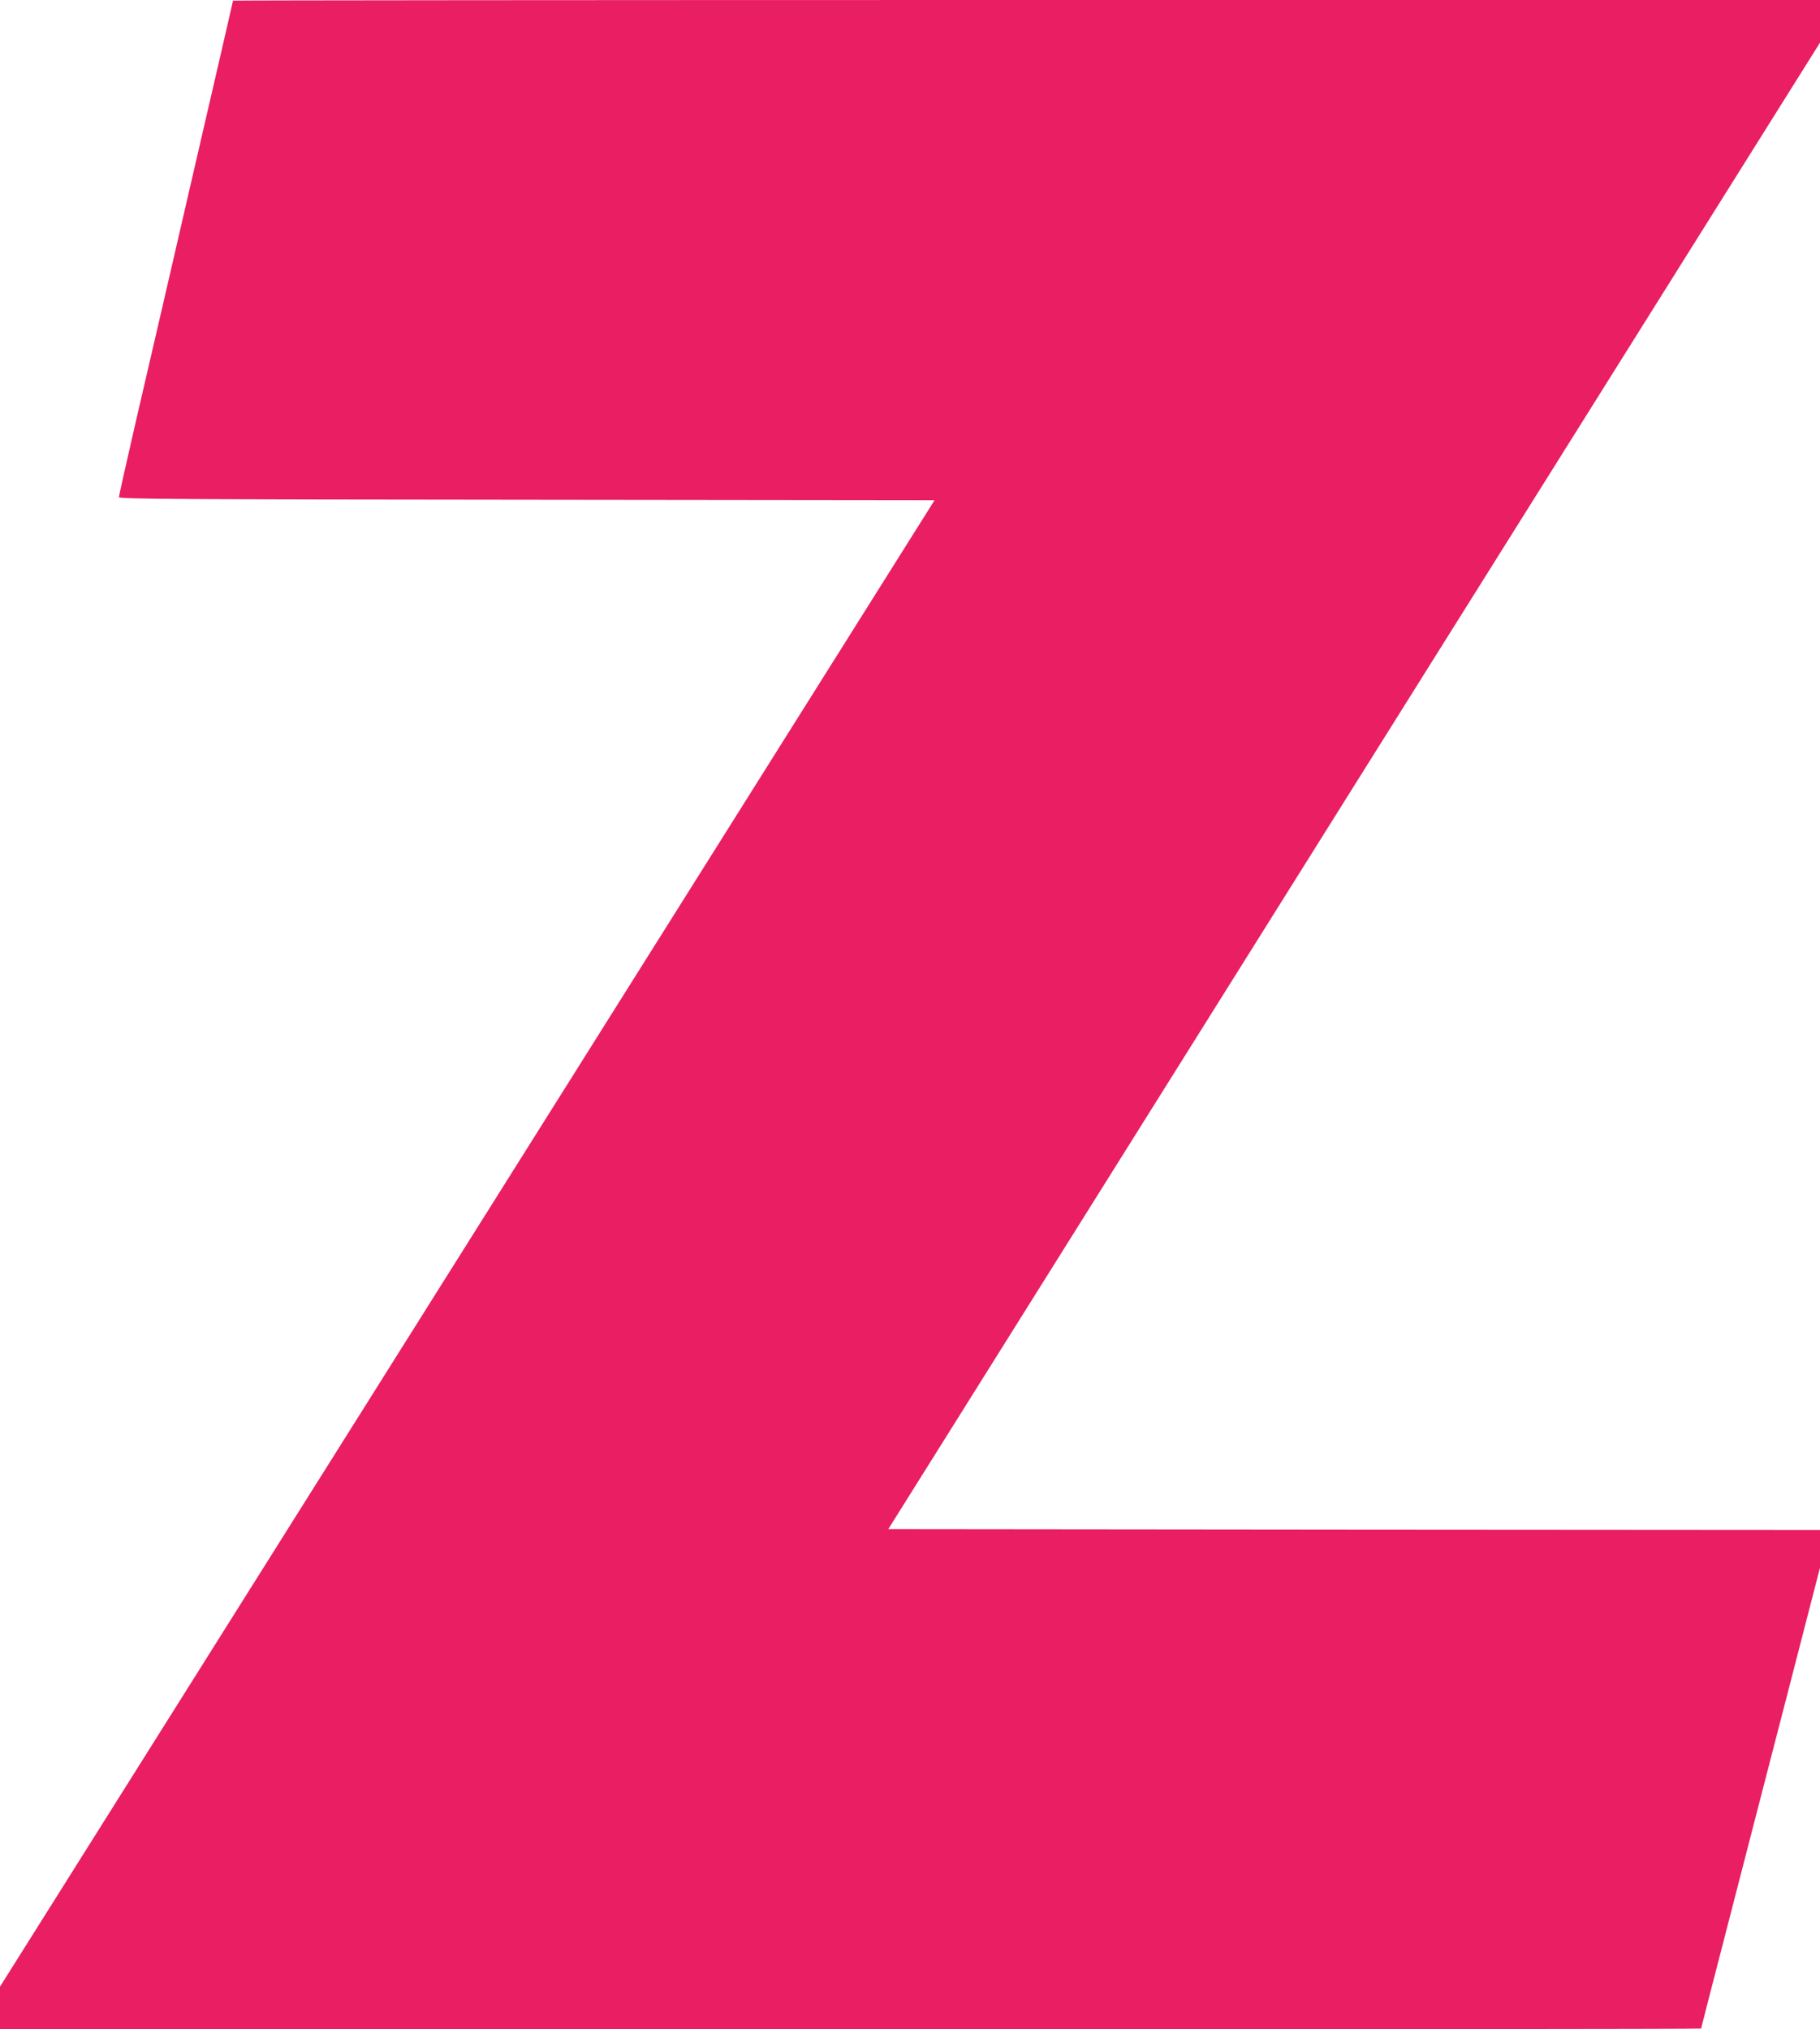
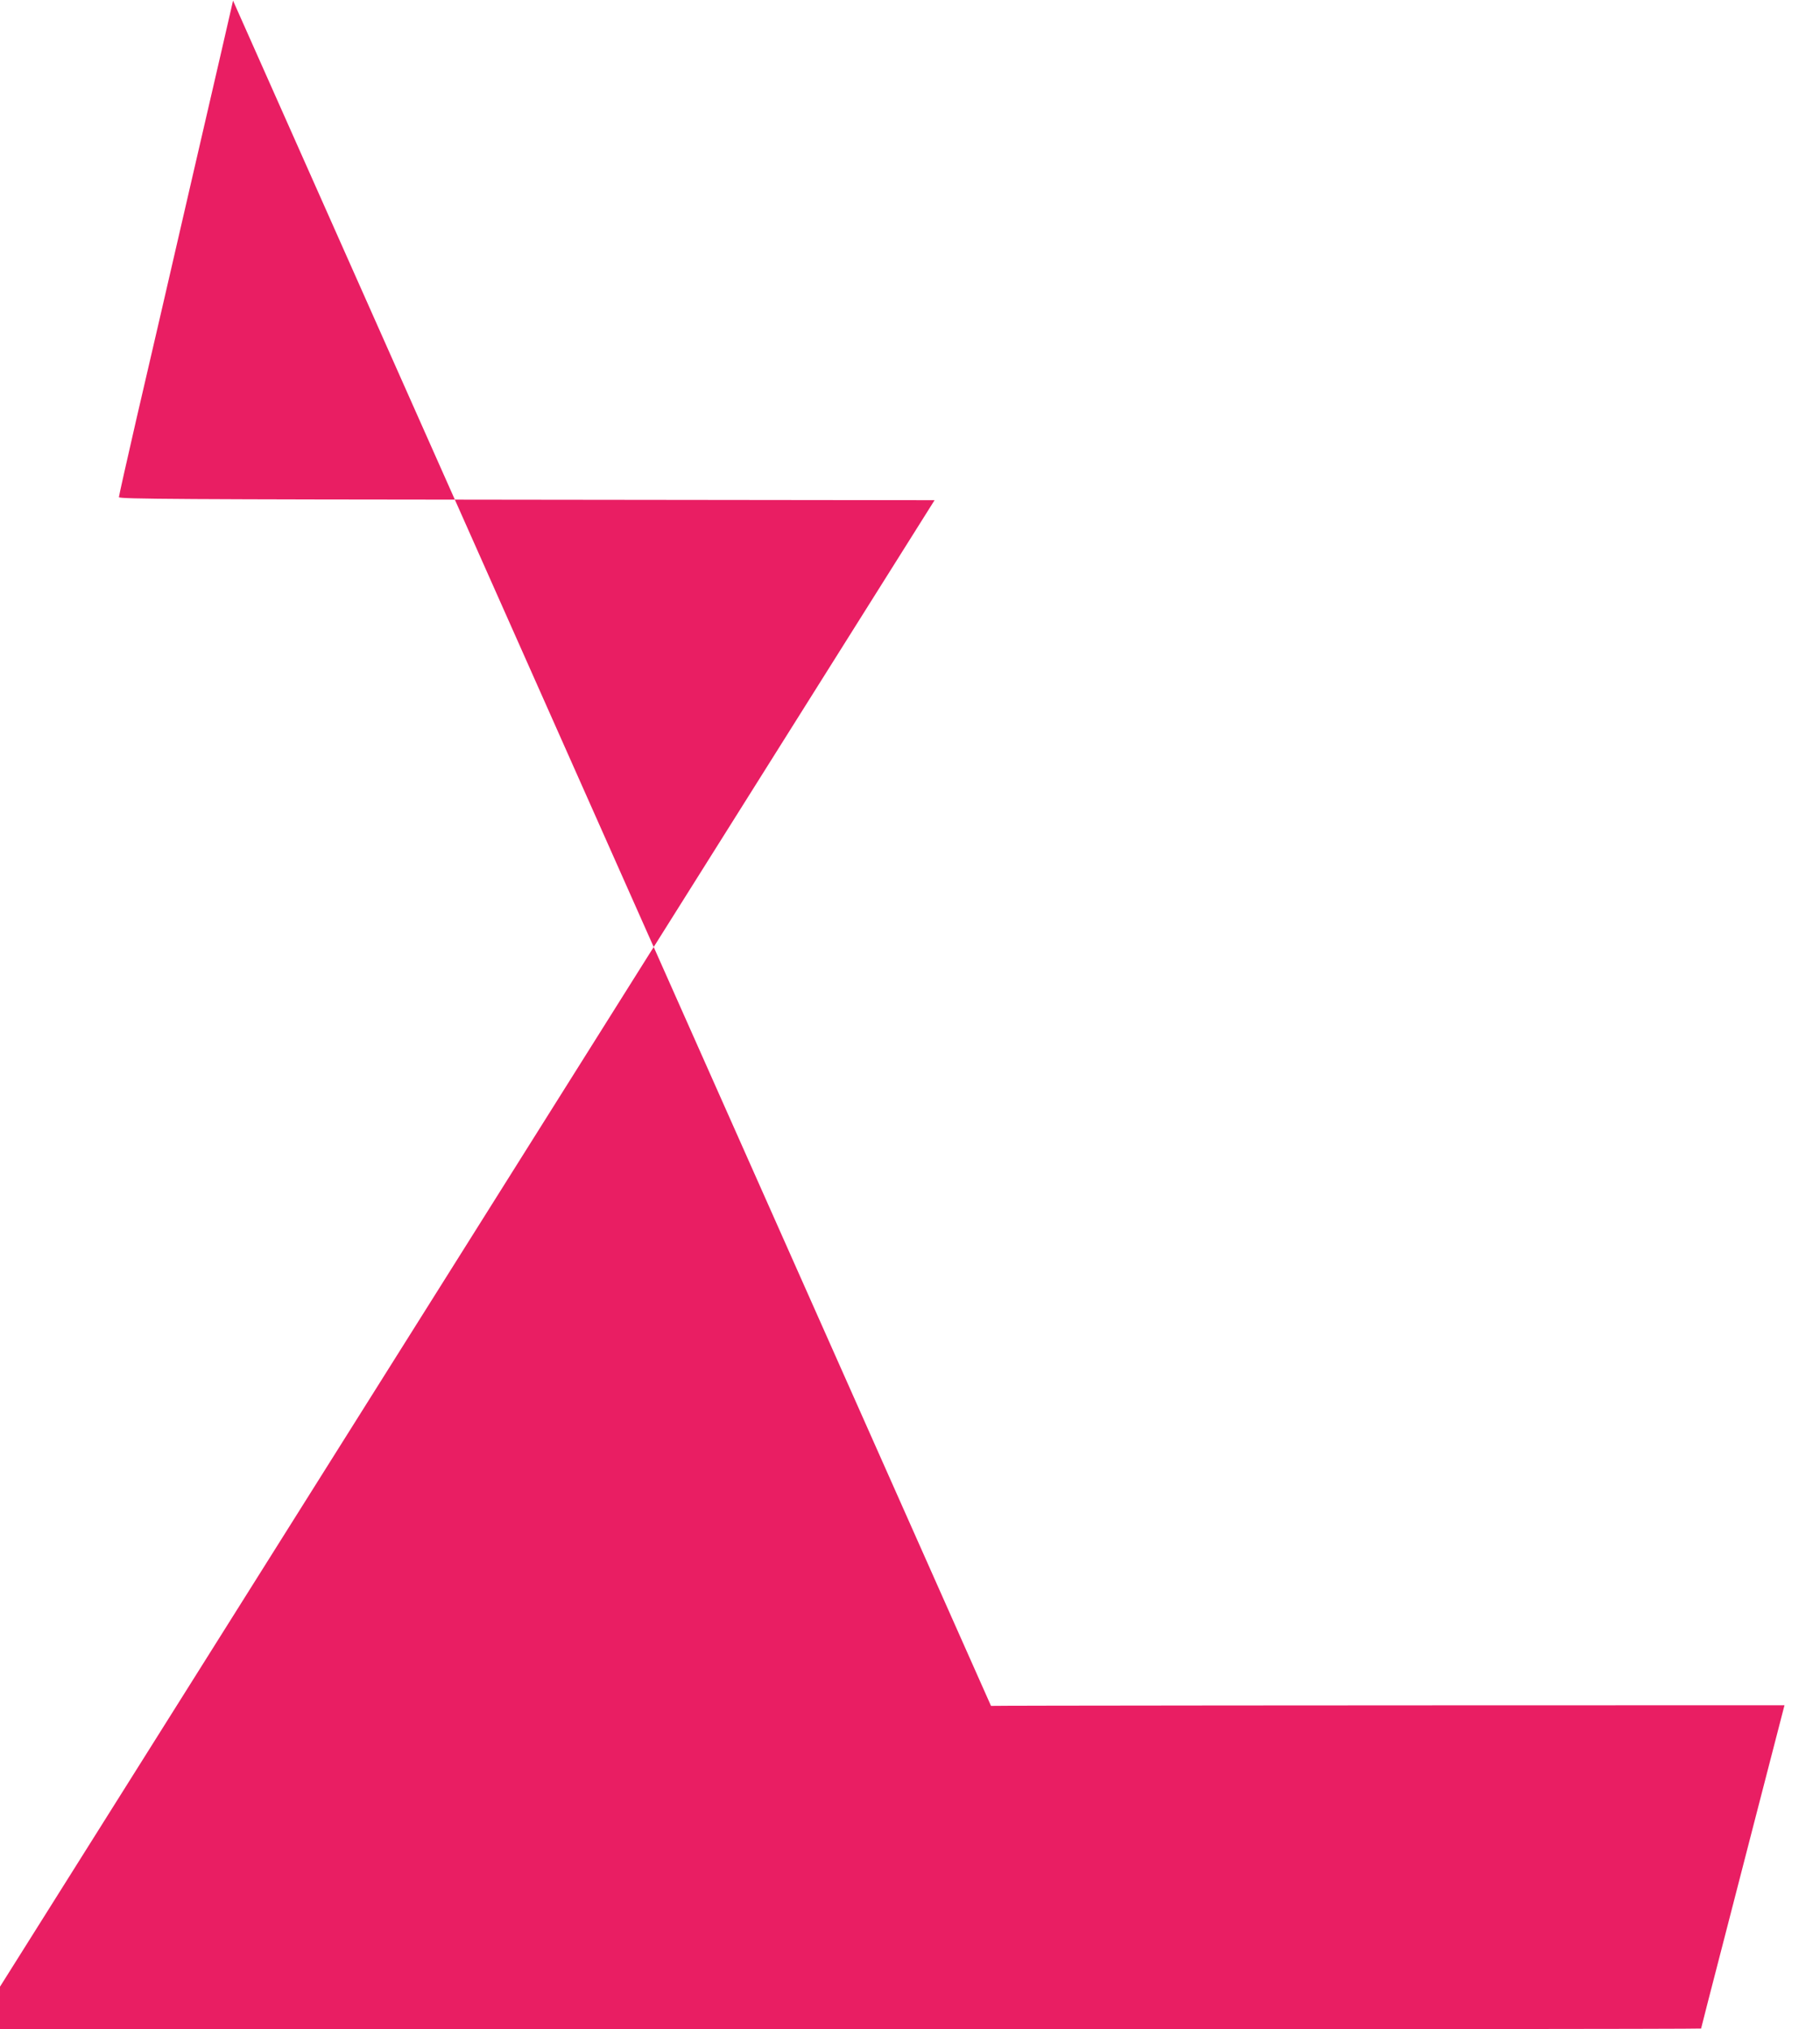
<svg xmlns="http://www.w3.org/2000/svg" version="1.0" width="1148pt" height="1280pt" viewBox="0 0 1148 1280" preserveAspectRatio="xMidYMid meet">
  <g transform="translate(0,1280) scale(0.1,-0.1)" fill="#e91e63" stroke="none">
-     <path d="M1470 12796 c0 -2 -113 -492 -251 -1088 -137 -595 -299 -1296 -360 -1557 -60 -261 -109 -480 -109 -487 0 -12 411 -14 2573 -16 l2572 -3 -2947 -4688 -2948 -4688 0 -135 0 -134 5365 0 c2951 0 5365 2 5365 5 0 2 68 267 151 587 83 321 251 974 375 1452 l224 868 0 119 0 119 -2939 2 -2938 3 2938 4688 2939 4688 0 135 0 134 -5005 0 c-2753 0 -5005 -2 -5005 -4z" />
+     <path d="M1470 12796 c0 -2 -113 -492 -251 -1088 -137 -595 -299 -1296 -360 -1557 -60 -261 -109 -480 -109 -487 0 -12 411 -14 2573 -16 l2572 -3 -2947 -4688 -2948 -4688 0 -135 0 -134 5365 0 c2951 0 5365 2 5365 5 0 2 68 267 151 587 83 321 251 974 375 1452 c-2753 0 -5005 -2 -5005 -4z" />
  </g>
</svg>